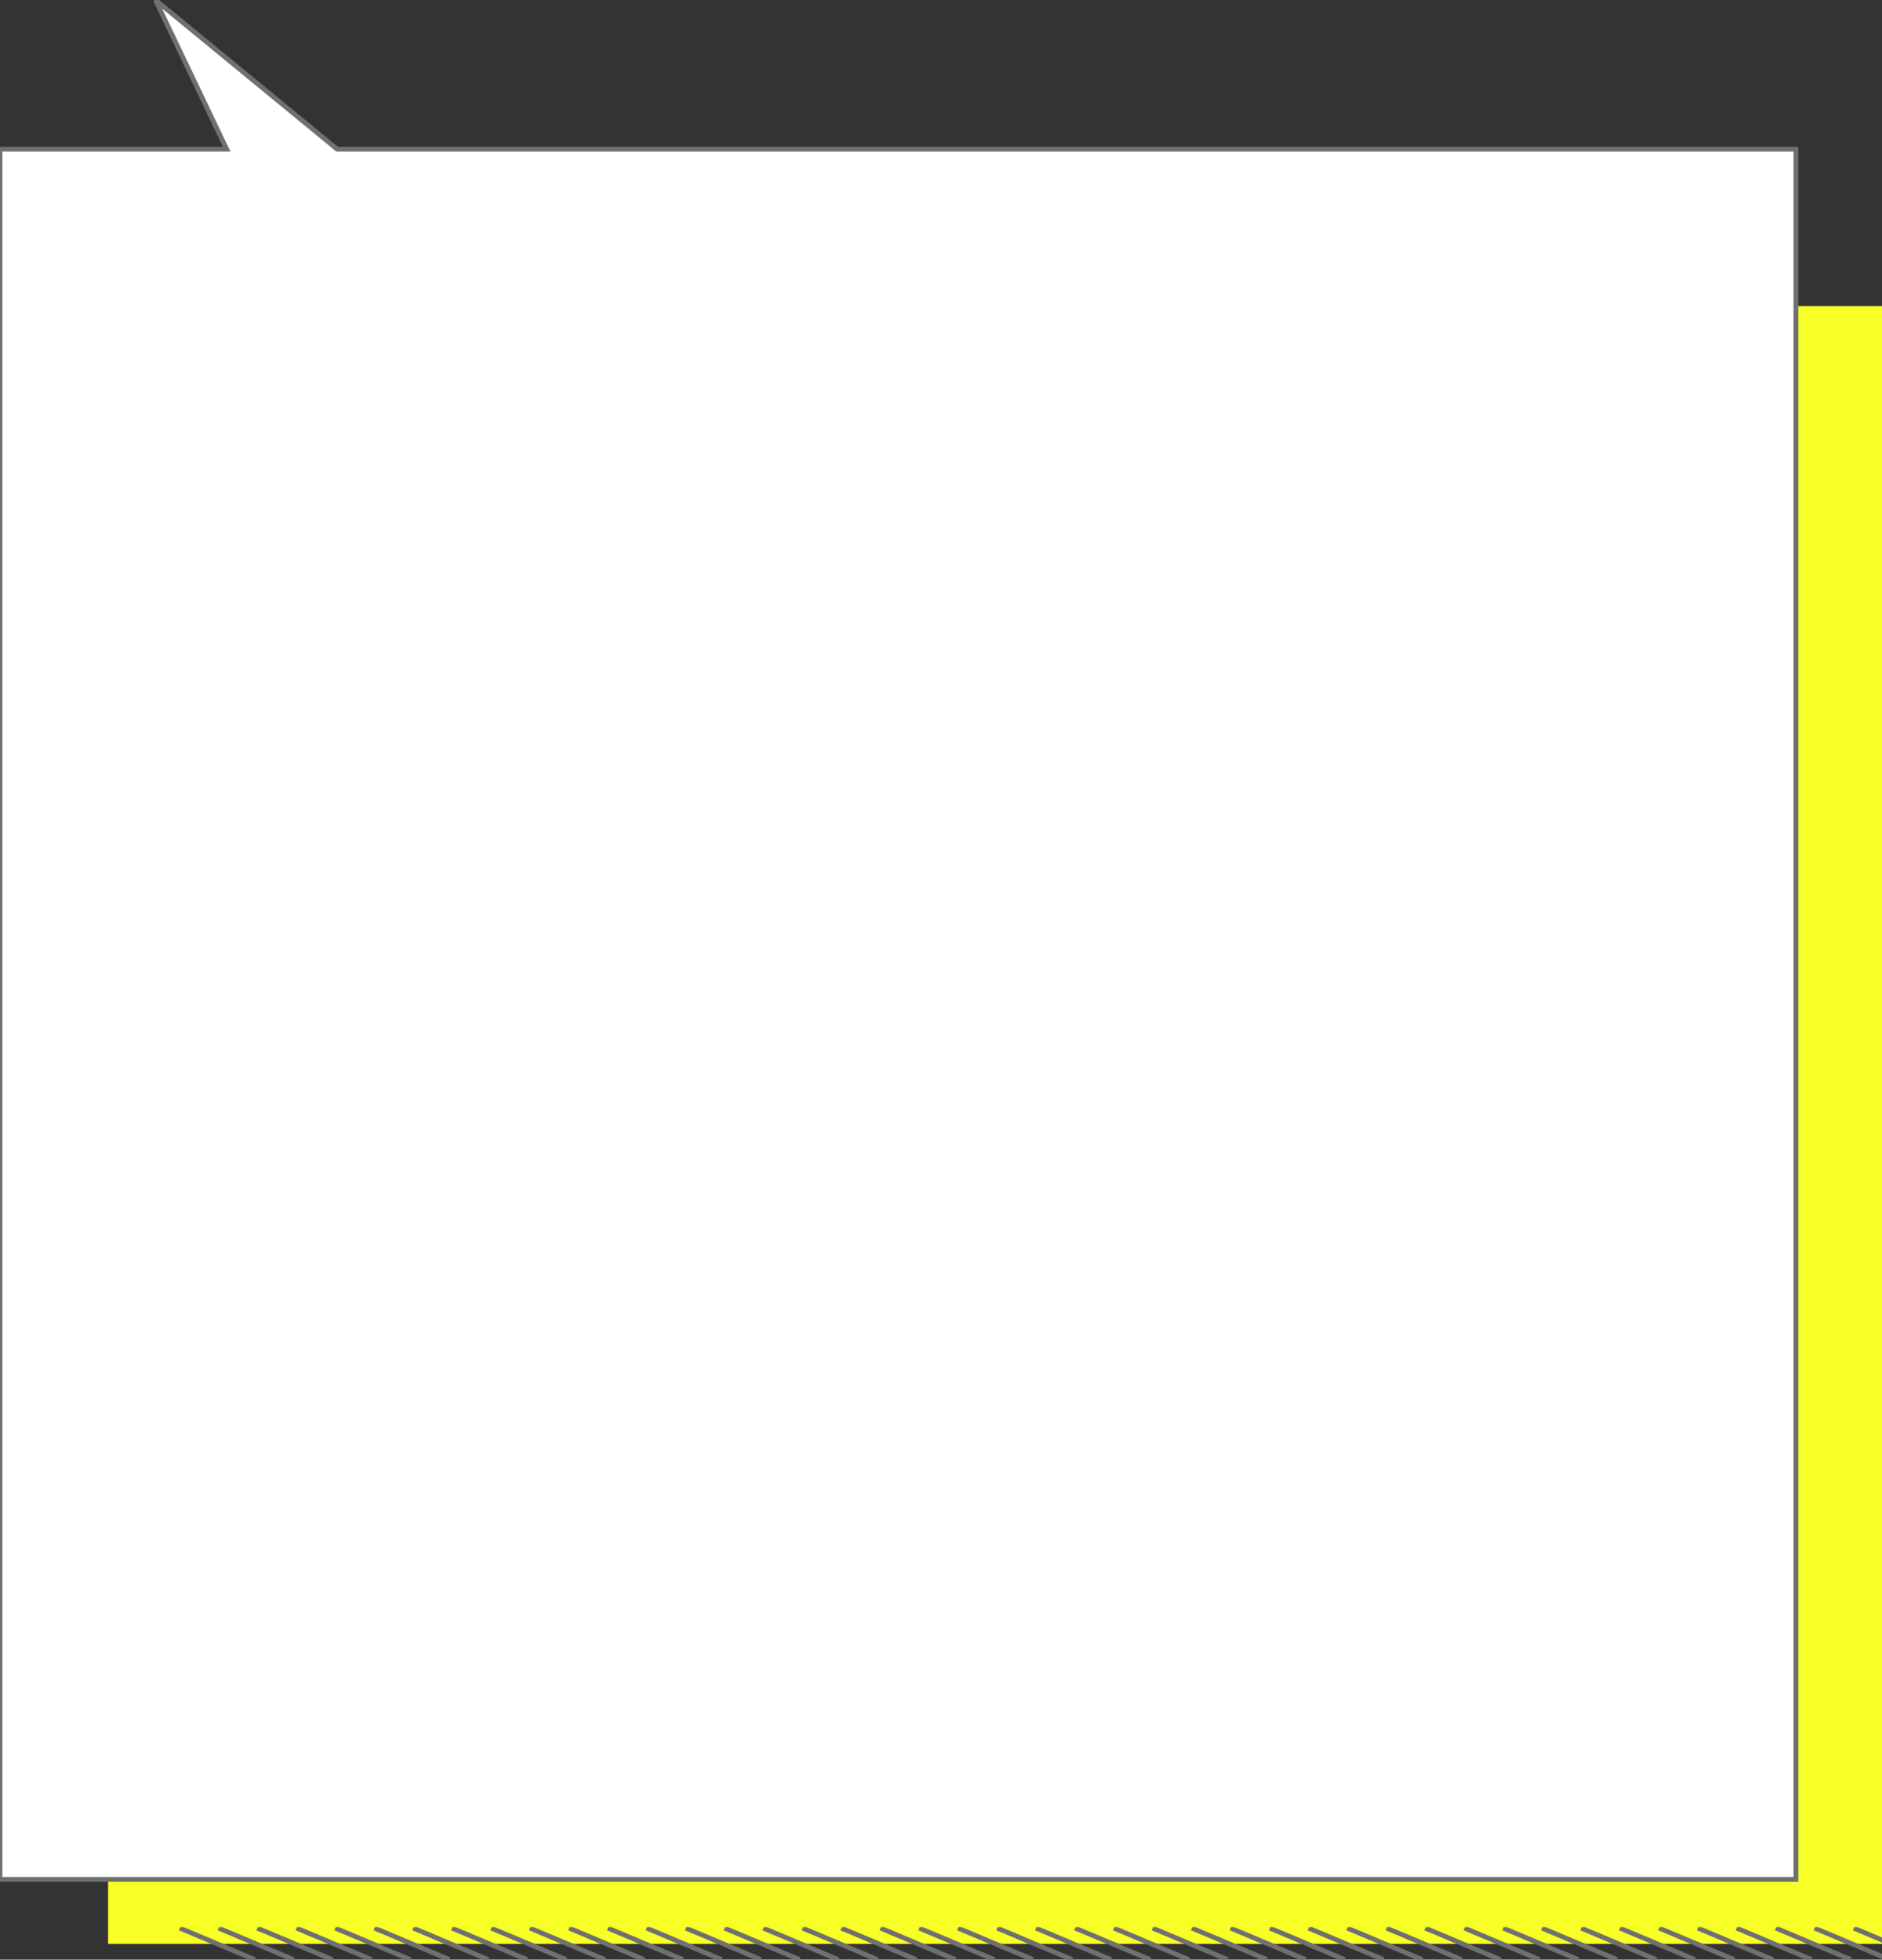
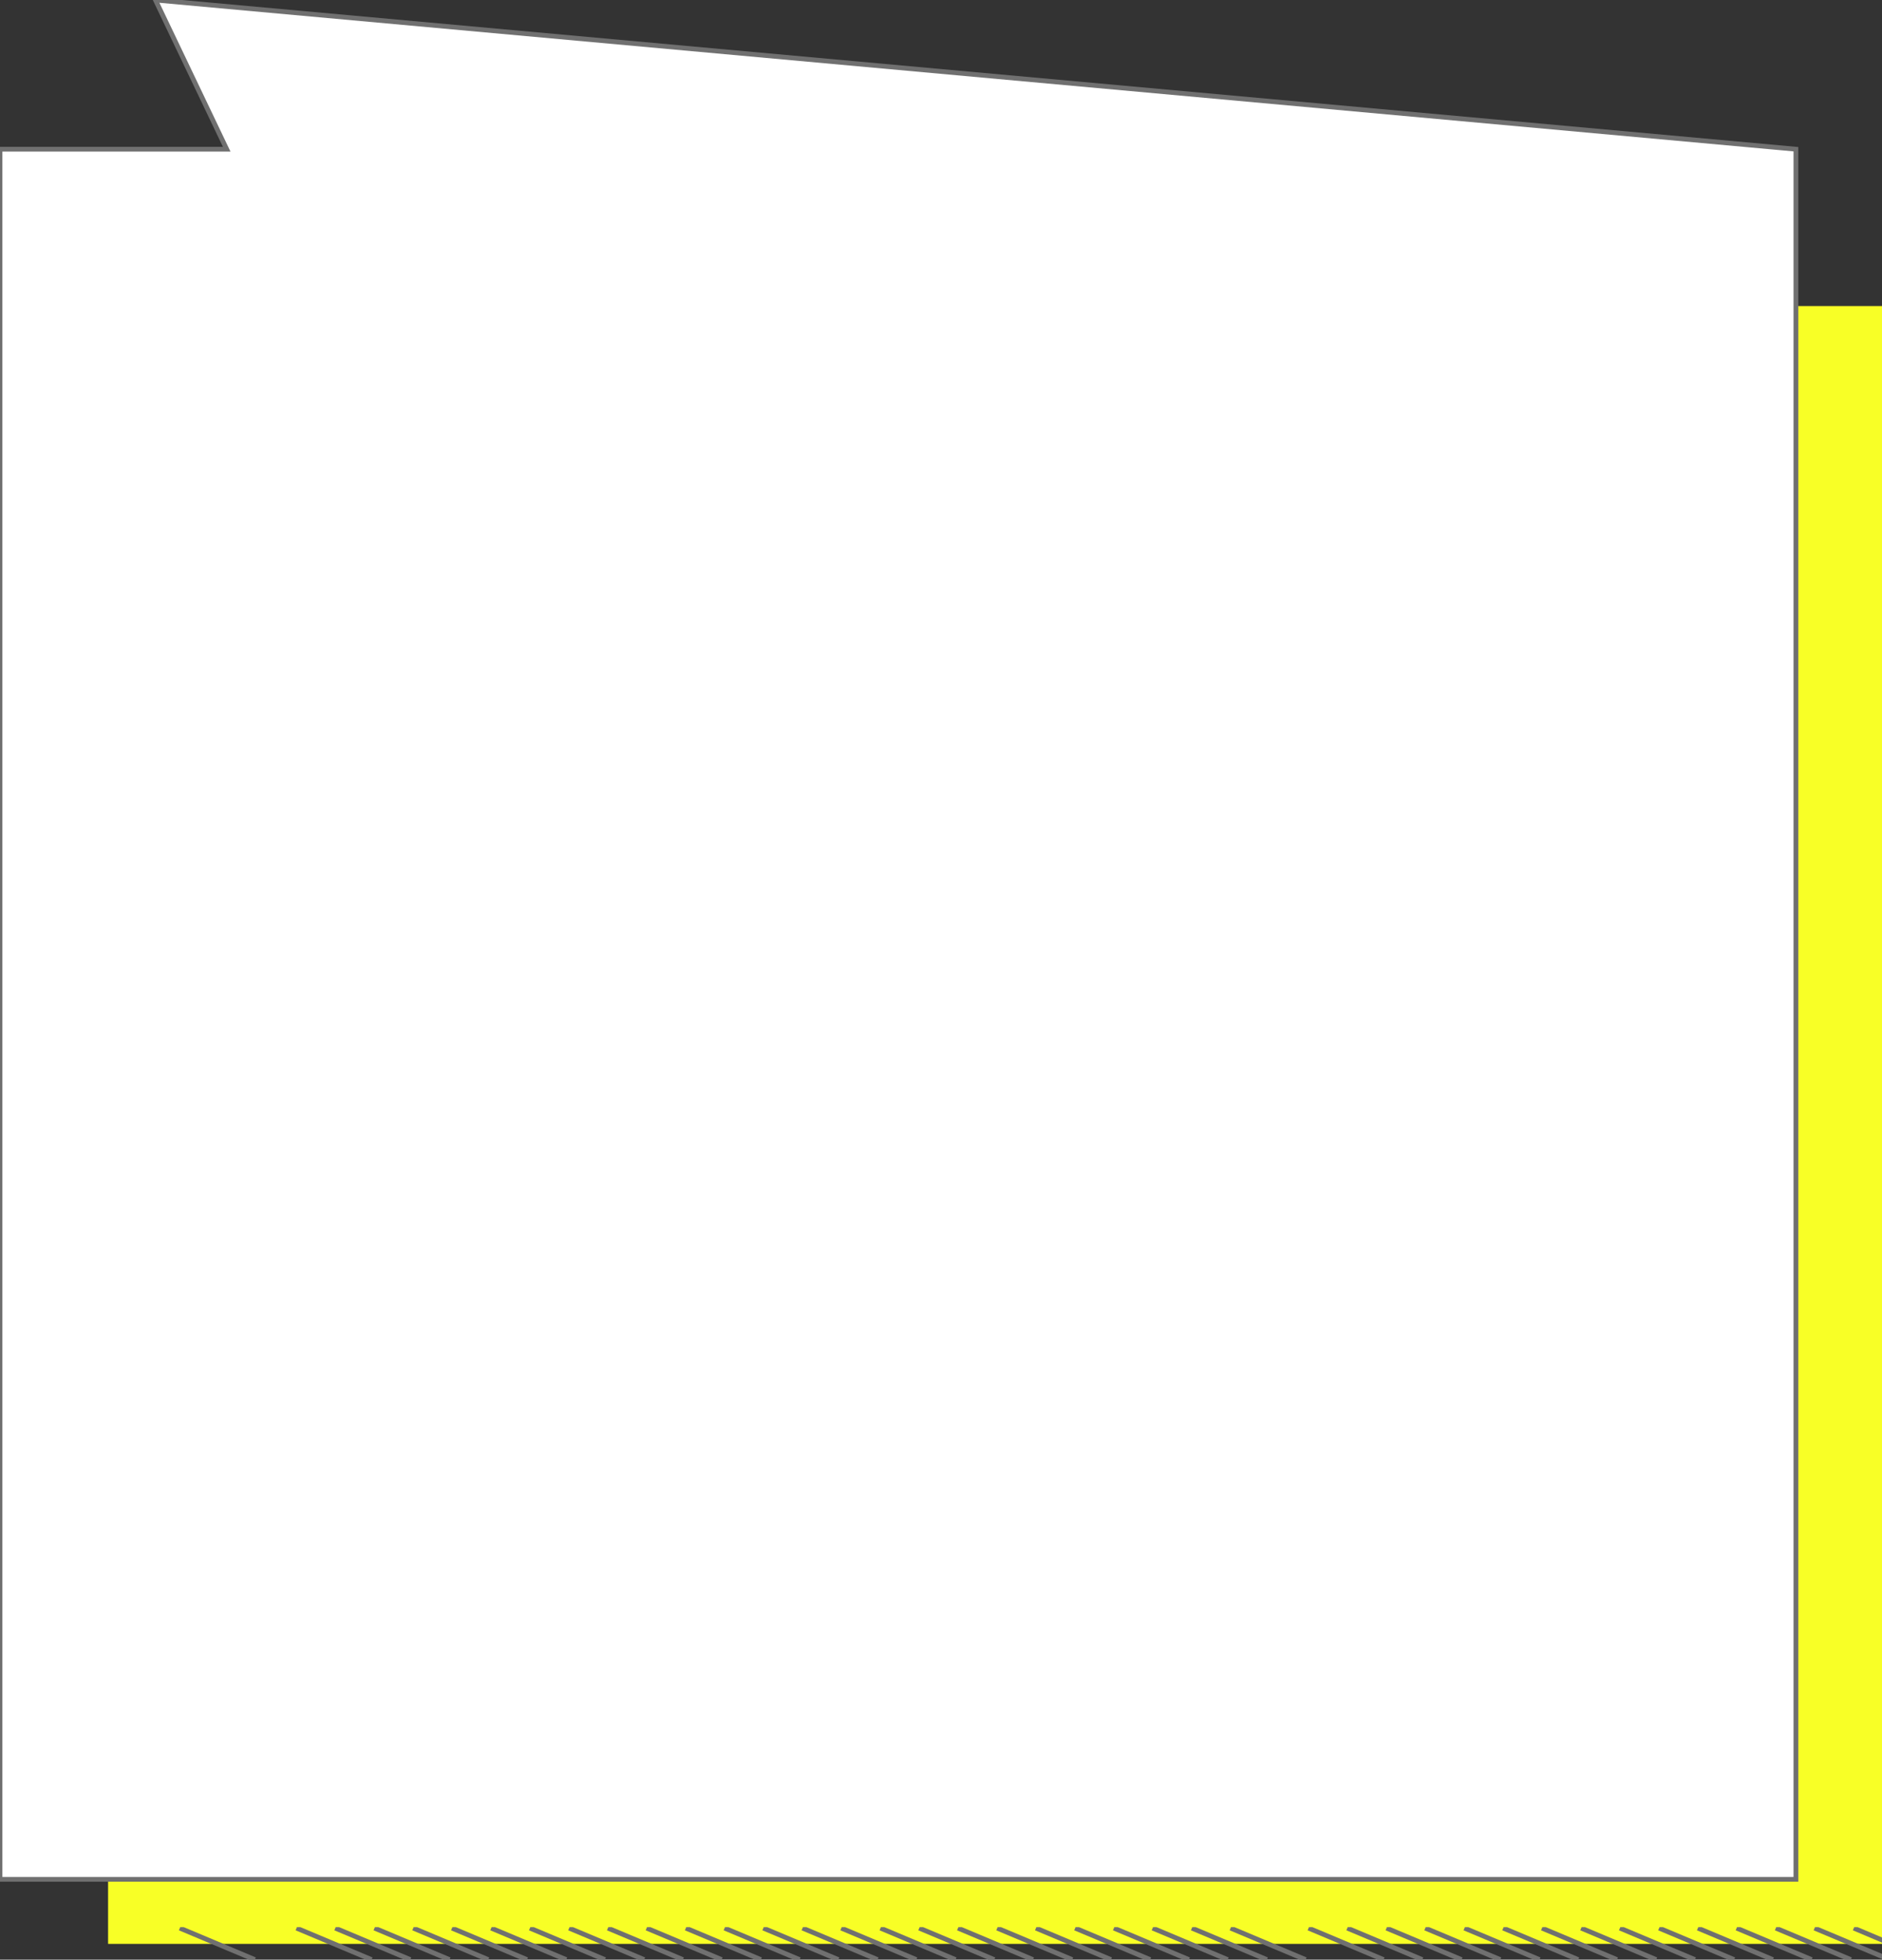
<svg xmlns="http://www.w3.org/2000/svg" version="1.1" viewBox="0 0 393.5 409.8">
  <rect x="0" y="0" width="393.5" height="409.8" fill="#333333" stroke="none" />
  <defs>
    <style>
      .cls-1 {
        fill: #fff;
      }

      .cls-1, .cls-2 {
        stroke: #707070;
      }

      .cls-3, .cls-2 {
        fill: none;
      }

      .cls-4 {
        fill: #f8ff26;
      }

      .cls-5 {
        clip-path: url(#clippath);
      }
    </style>
    <clipPath id="clippath">
      <rect class="cls-3" x="37.4" y="403" width="356.1" height="7" />
    </clipPath>
  </defs>
  <g>
    <g id="_レイヤー_1" data-name="レイヤー_1">
      <g id="_レイヤー_1-2" data-name="_レイヤー_1">
        <g id="lp01_38sp">
          <g id="_グループ_847">
            <rect id="_長方形_72" class="cls-4" x="22.6" y="64" width="370.9" height="342.5" />
            <g class="cls-5">
              <g id="_リピートグリッド_1">
                <line id="_線_13" class="cls-2" x1="37.6" y1="403.2" x2="53.3" y2="409.8" />
-                 <line id="_線_13-2" class="cls-2" x1="45.7" y1="403.2" x2="61.4" y2="409.8" />
-                 <line id="_線_13-3" class="cls-2" x1="53.8" y1="403.2" x2="69.5" y2="409.8" />
                <line id="_線_13-4" class="cls-2" x1="62" y1="403.2" x2="77.7" y2="409.8" />
                <line id="_線_13-5" class="cls-2" x1="70.1" y1="403.2" x2="85.8" y2="409.8" />
                <line id="_線_13-6" class="cls-2" x1="78.3" y1="403.2" x2="94" y2="409.8" />
                <line id="_線_13-7" class="cls-2" x1="86.4" y1="403.2" x2="102.1" y2="409.8" />
                <line id="_線_13-8" class="cls-2" x1="94.5" y1="403.2" x2="110.2" y2="409.8" />
                <line id="_線_13-9" class="cls-2" x1="102.7" y1="403.2" x2="118.4" y2="409.8" />
                <line id="_線_13-10" class="cls-2" x1="110.8" y1="403.2" x2="126.5" y2="409.8" />
                <line id="_線_13-11" class="cls-2" x1="119" y1="403.2" x2="134.7" y2="409.8" />
                <line id="_線_13-12" class="cls-2" x1="127.1" y1="403.2" x2="142.8" y2="409.8" />
                <line id="_線_13-13" class="cls-2" x1="135.2" y1="403.2" x2="150.9" y2="409.8" />
                <line id="_線_13-14" class="cls-2" x1="143.4" y1="403.2" x2="159.1" y2="409.8" />
                <line id="_線_13-15" class="cls-2" x1="151.5" y1="403.2" x2="167.2" y2="409.8" />
                <line id="_線_13-16" class="cls-2" x1="159.6" y1="403.2" x2="175.3" y2="409.8" />
                <line id="_線_13-17" class="cls-2" x1="167.8" y1="403.2" x2="183.5" y2="409.8" />
                <line id="_線_13-18" class="cls-2" x1="175.9" y1="403.2" x2="191.6" y2="409.8" />
                <line id="_線_13-19" class="cls-2" x1="184.1" y1="403.2" x2="199.8" y2="409.8" />
                <line id="_線_13-20" class="cls-2" x1="192.2" y1="403.2" x2="207.9" y2="409.8" />
                <line id="_線_13-21" class="cls-2" x1="200.3" y1="403.2" x2="216" y2="409.8" />
                <line id="_線_13-22" class="cls-2" x1="208.5" y1="403.2" x2="224.2" y2="409.8" />
                <line id="_線_13-23" class="cls-2" x1="216.6" y1="403.2" x2="232.3" y2="409.8" />
                <line id="_線_13-24" class="cls-2" x1="224.8" y1="403.2" x2="240.5" y2="409.8" />
                <line id="_線_13-25" class="cls-2" x1="232.9" y1="403.2" x2="248.6" y2="409.8" />
                <line id="_線_13-26" class="cls-2" x1="241" y1="403.2" x2="256.7" y2="409.8" />
                <line id="_線_13-27" class="cls-2" x1="249.2" y1="403.2" x2="264.9" y2="409.8" />
                <line id="_線_13-28" class="cls-2" x1="257.3" y1="403.2" x2="273" y2="409.8" />
-                 <line id="_線_13-29" class="cls-2" x1="265.5" y1="403.2" x2="281.2" y2="409.8" />
                <line id="_線_13-30" class="cls-2" x1="273.6" y1="403.2" x2="289.3" y2="409.8" />
                <line id="_線_13-31" class="cls-2" x1="281.7" y1="403.2" x2="297.4" y2="409.8" />
                <line id="_線_13-32" class="cls-2" x1="289.9" y1="403.2" x2="305.6" y2="409.8" />
                <line id="_線_13-33" class="cls-2" x1="298" y1="403.2" x2="313.7" y2="409.8" />
                <line id="_線_13-34" class="cls-2" x1="306.2" y1="403.2" x2="321.9" y2="409.8" />
                <line id="_線_13-35" class="cls-2" x1="314.3" y1="403.2" x2="330" y2="409.8" />
                <line id="_線_13-36" class="cls-2" x1="322.4" y1="403.2" x2="338.1" y2="409.8" />
                <line id="_線_13-37" class="cls-2" x1="330.6" y1="403.2" x2="346.3" y2="409.8" />
                <line id="_線_13-38" class="cls-2" x1="338.7" y1="403.2" x2="354.4" y2="409.8" />
                <line id="_線_13-39" class="cls-2" x1="346.9" y1="403.2" x2="362.6" y2="409.8" />
                <line id="_線_13-40" class="cls-2" x1="355" y1="403.2" x2="370.7" y2="409.8" />
                <line id="_線_13-41" class="cls-2" x1="363.1" y1="403.2" x2="378.8" y2="409.8" />
                <line id="_線_13-42" class="cls-2" x1="371.3" y1="403.2" x2="387" y2="409.8" />
                <line id="_線_13-43" class="cls-2" x1="379.4" y1="403.2" x2="395.1" y2="409.8" />
                <line id="_線_13-44" class="cls-2" x1="387.6" y1="403.2" x2="403.2" y2="409.8" />
              </g>
            </g>
          </g>
-           <path id="_パス_80" class="cls-1" d="M47.3,31.2H0v361.8h375.5V31.2H70.5L32.5,0l14.9,31.2h-.1Z" />
+           <path id="_パス_80" class="cls-1" d="M47.3,31.2H0v361.8h375.5V31.2L32.5,0l14.9,31.2h-.1Z" />
        </g>
      </g>
    </g>
  </g>
</svg>